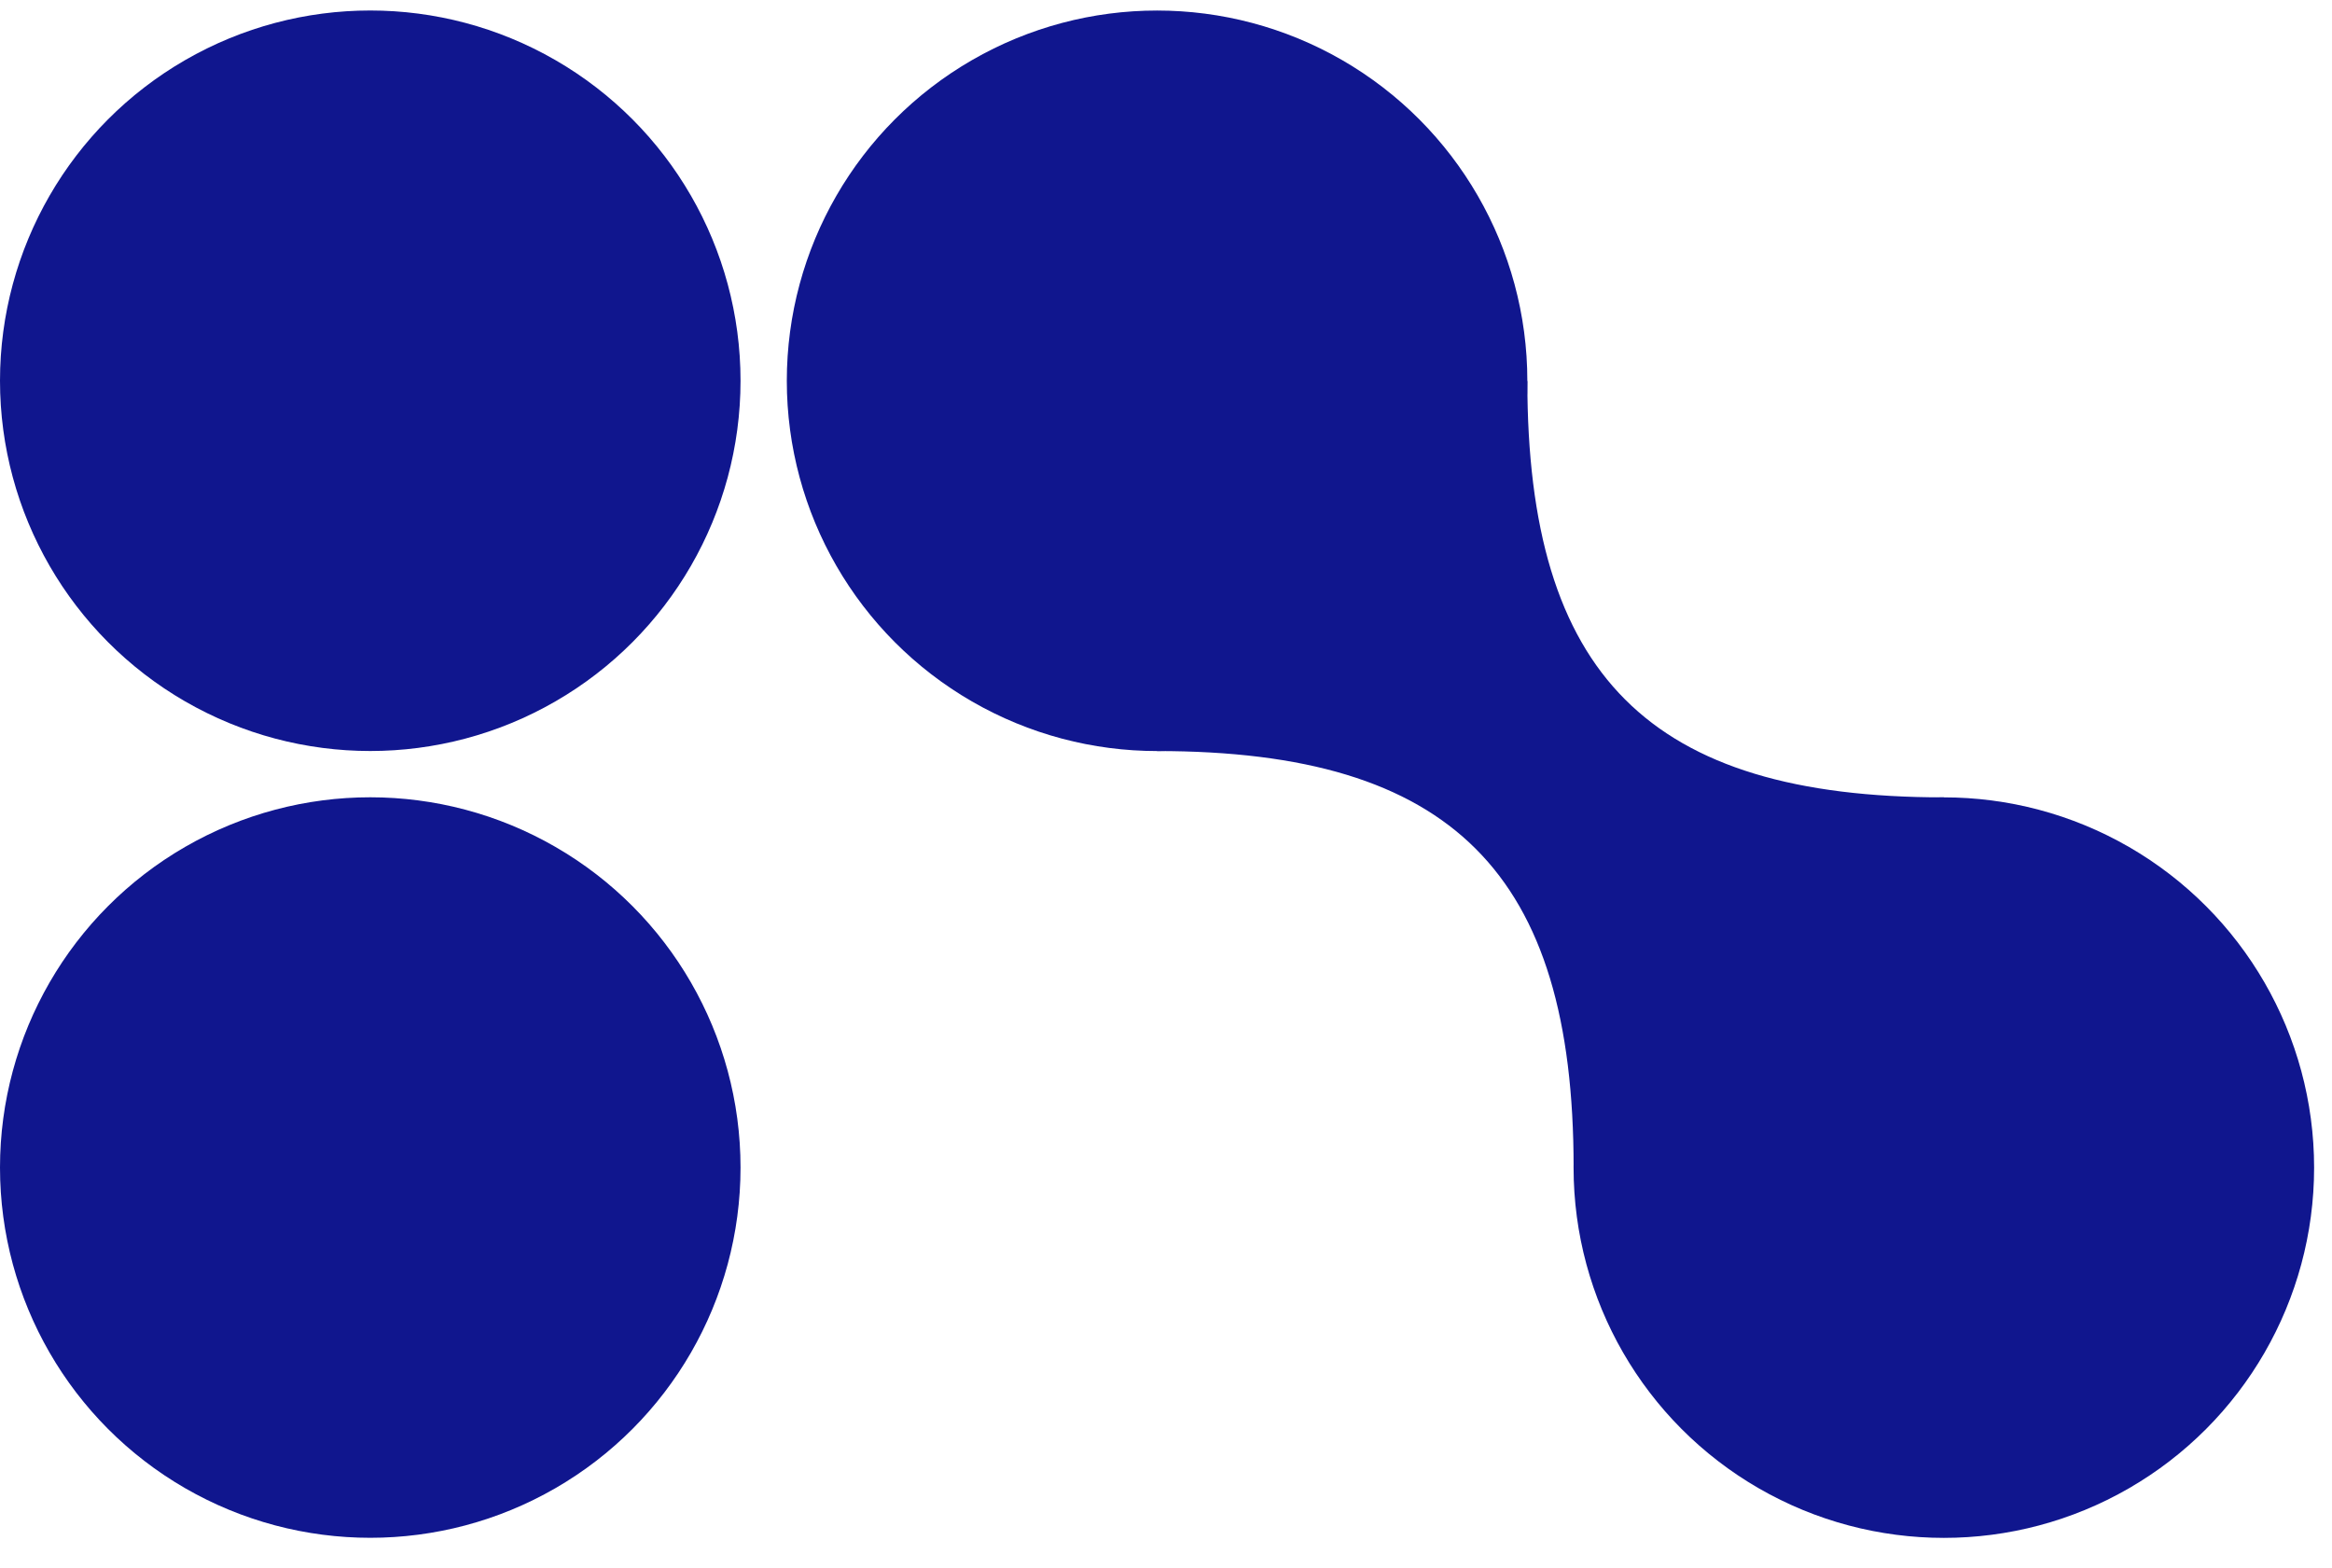
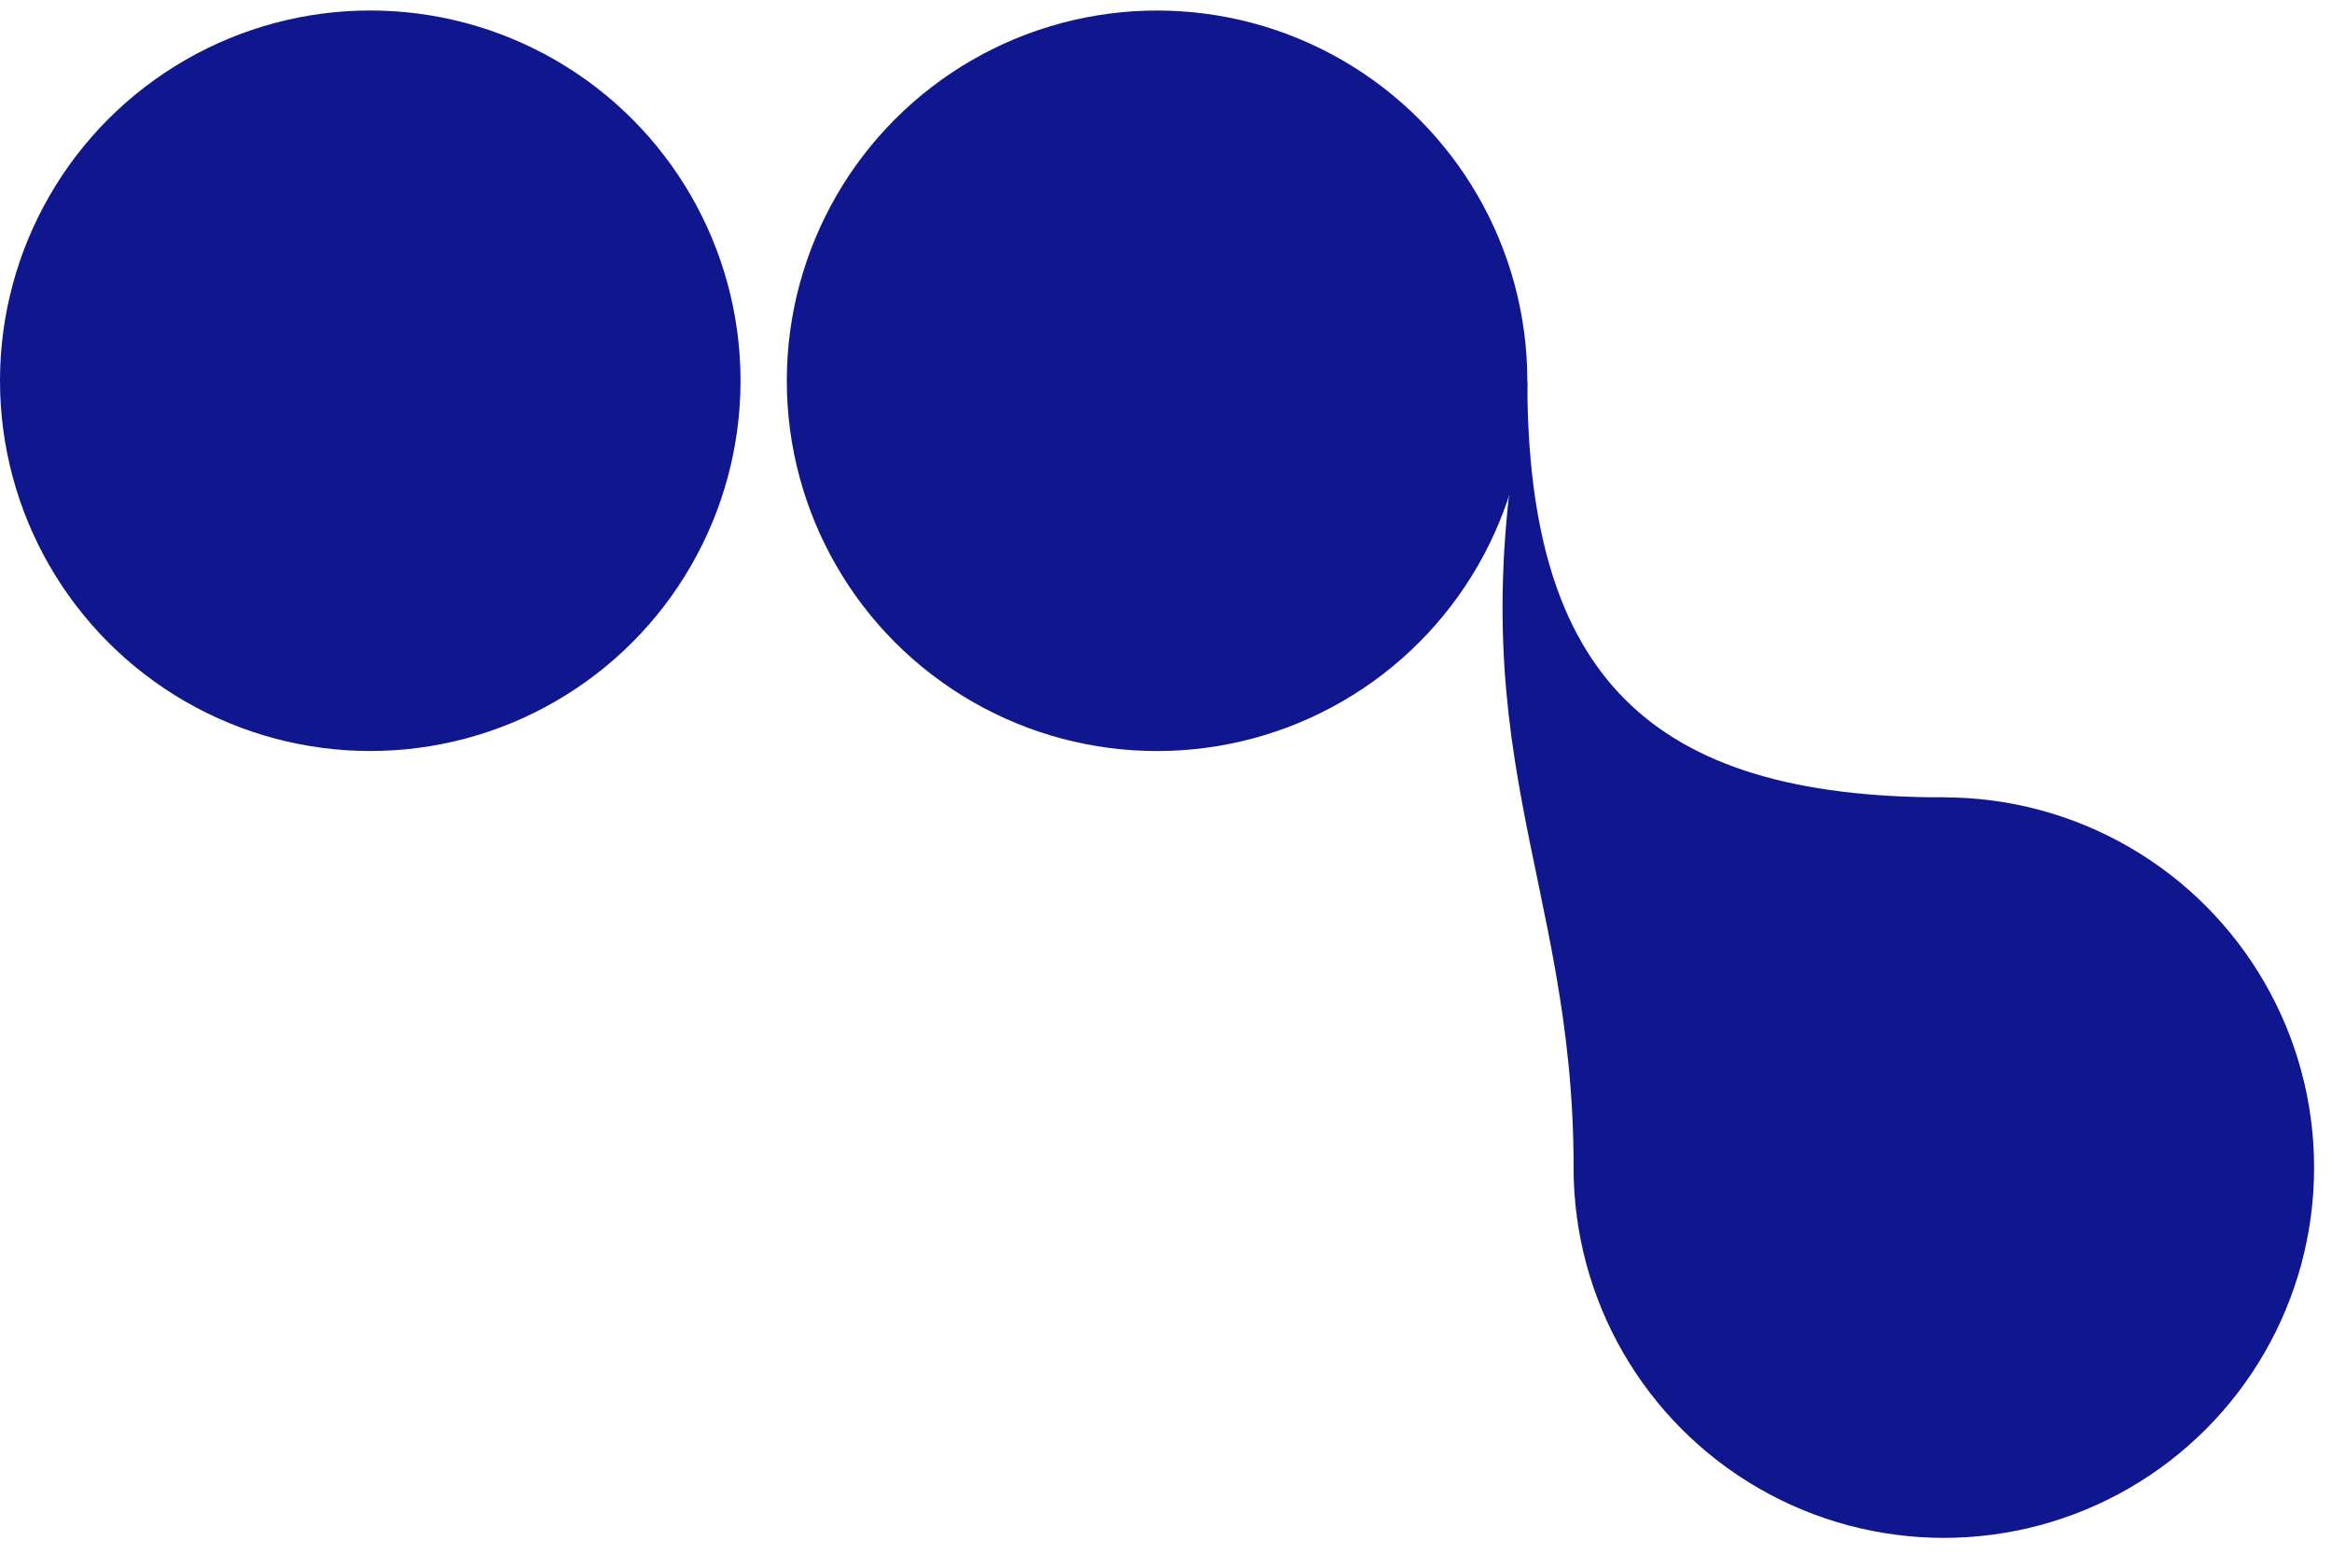
<svg xmlns="http://www.w3.org/2000/svg" width="58" height="39" viewBox="0 0 58 39" fill="none">
  <circle cx="9.209" cy="9.47" r="9.209" fill="#10168E" />
-   <circle cx="9.209" cy="29.039" r="9.209" fill="#10168E" />
  <circle cx="28.778" cy="9.471" r="9.209" fill="#10168E" />
  <circle cx="48.346" cy="29.041" r="9.209" fill="#10168E" />
-   <path fill-rule="evenodd" clip-rule="evenodd" d="M48.346 19.832C41.021 19.832 37.987 16.797 37.987 9.472L28.778 18.68C36.103 18.68 39.138 21.715 39.138 29.04L48.346 19.832Z" fill="#10168E" />
+   <path fill-rule="evenodd" clip-rule="evenodd" d="M48.346 19.832C41.021 19.832 37.987 16.797 37.987 9.472C36.103 18.68 39.138 21.715 39.138 29.04L48.346 19.832Z" fill="#10168E" />
</svg>